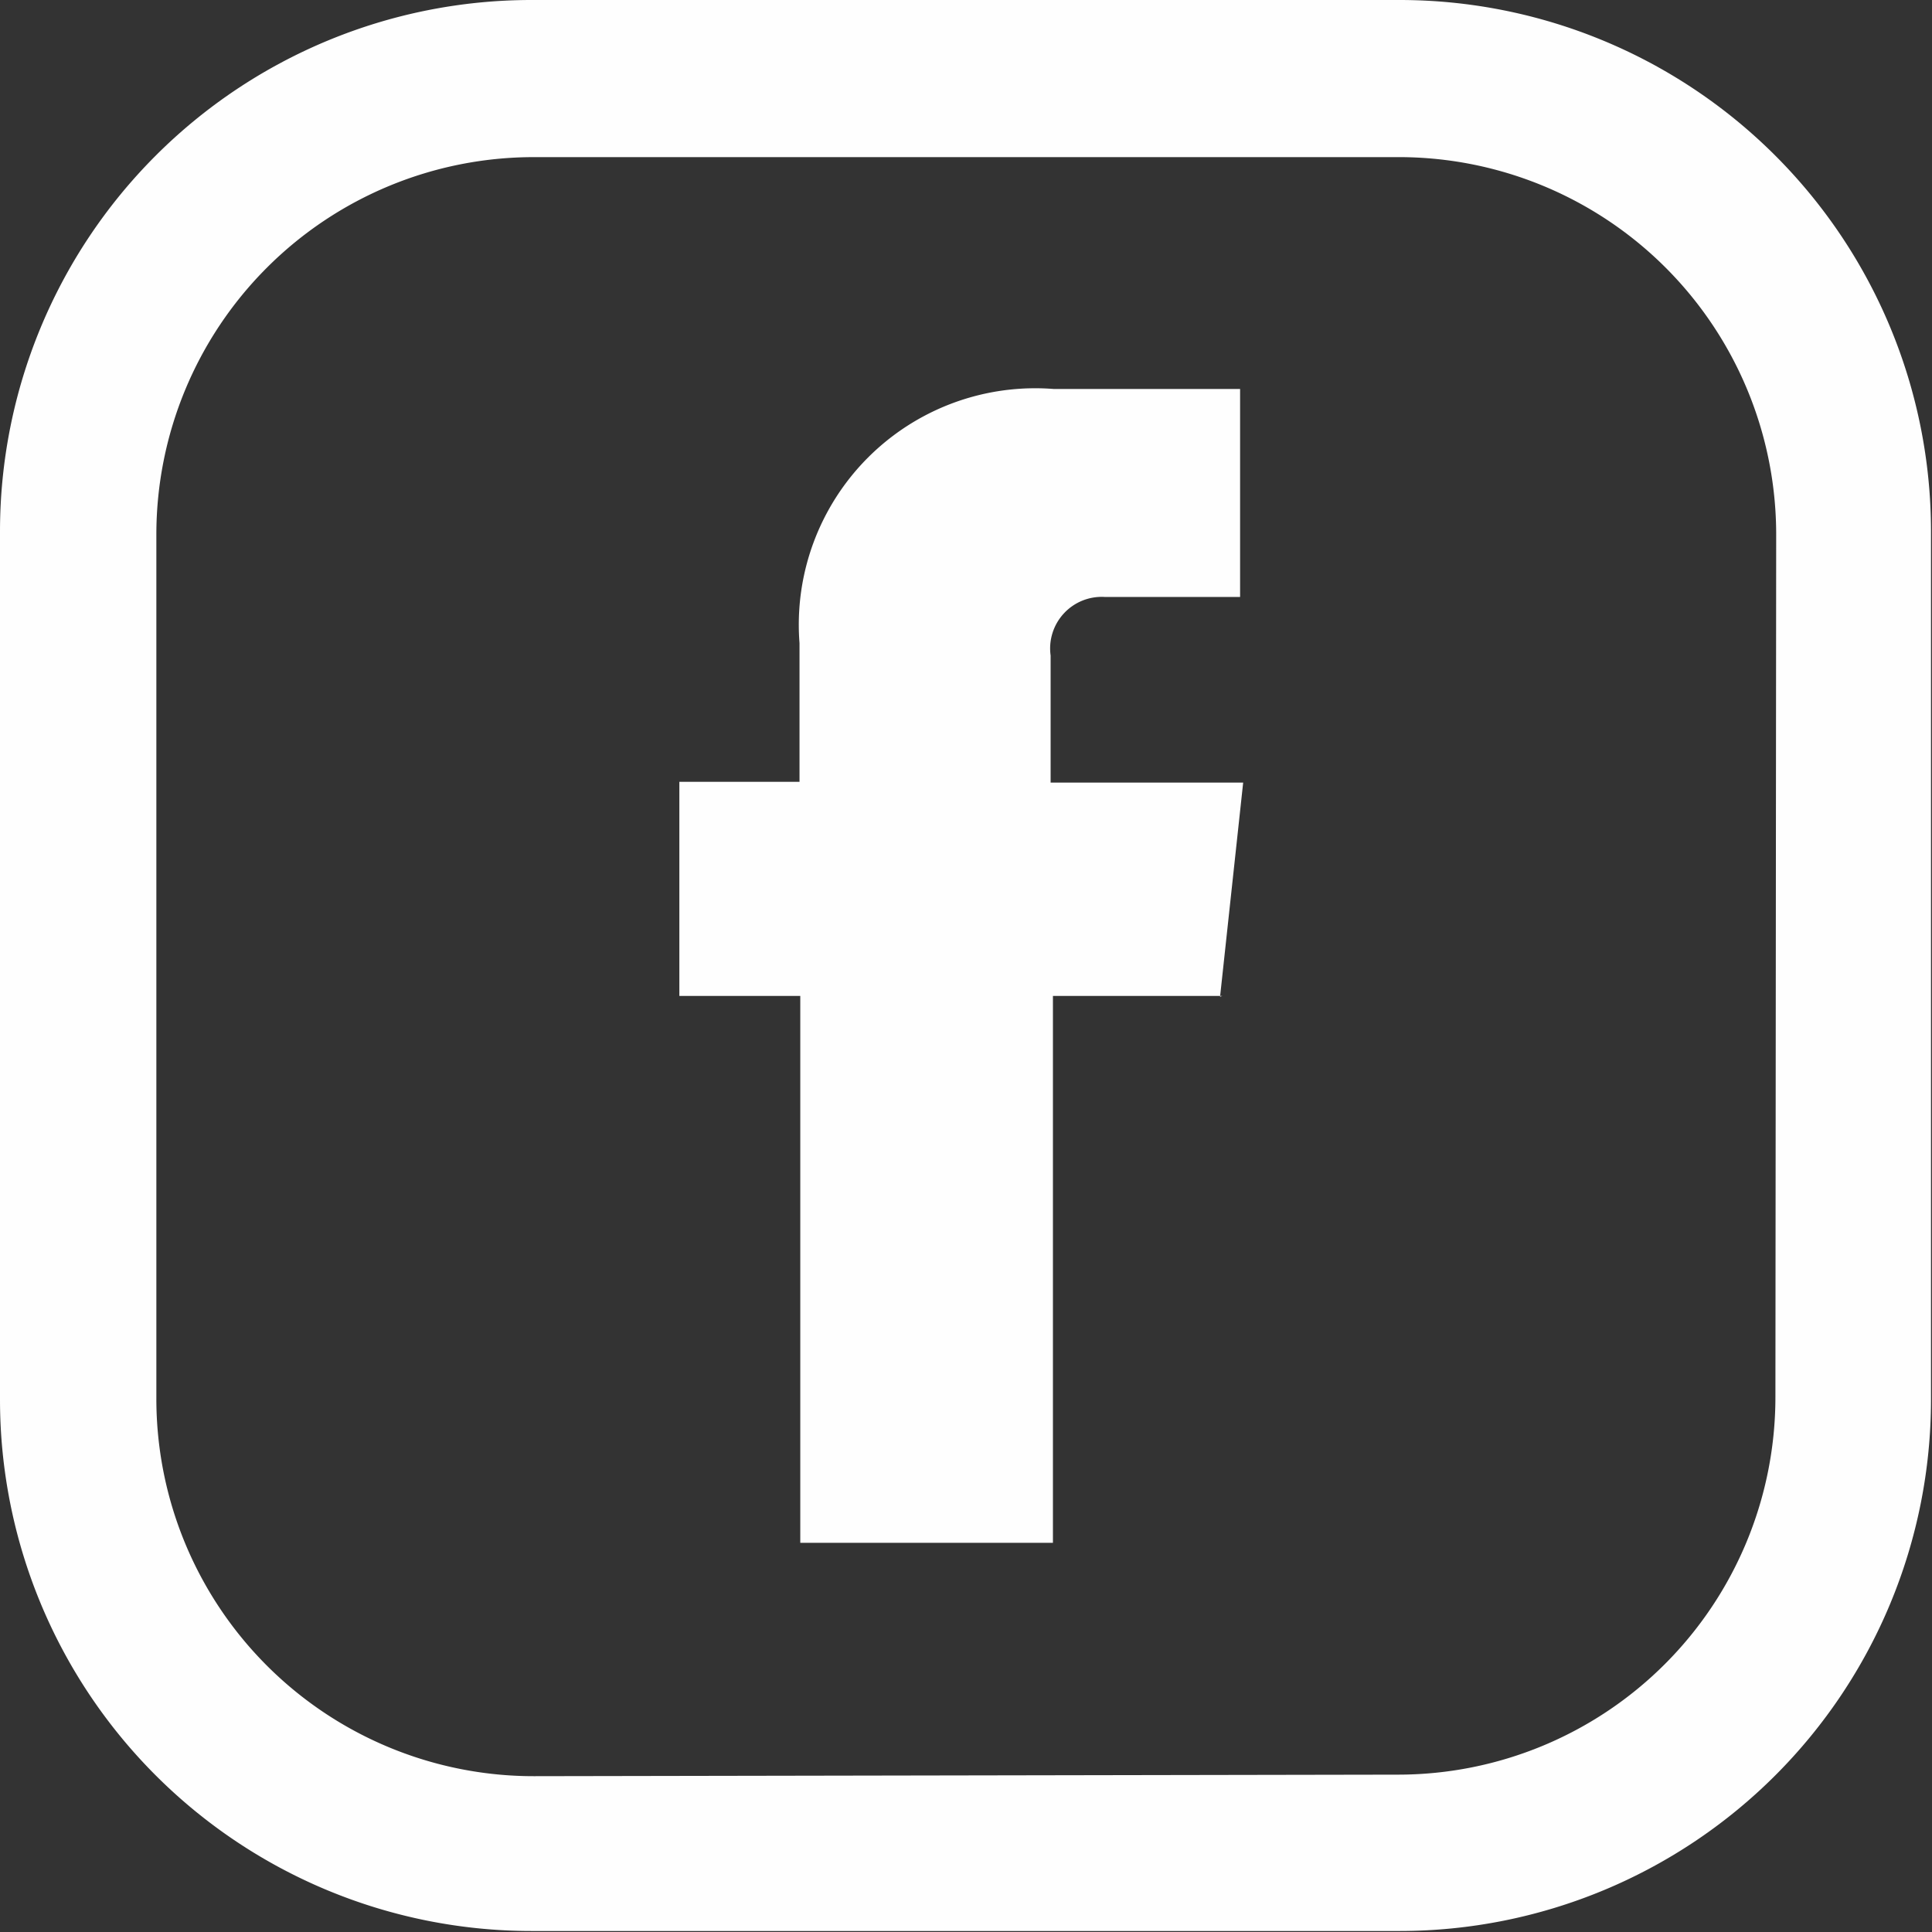
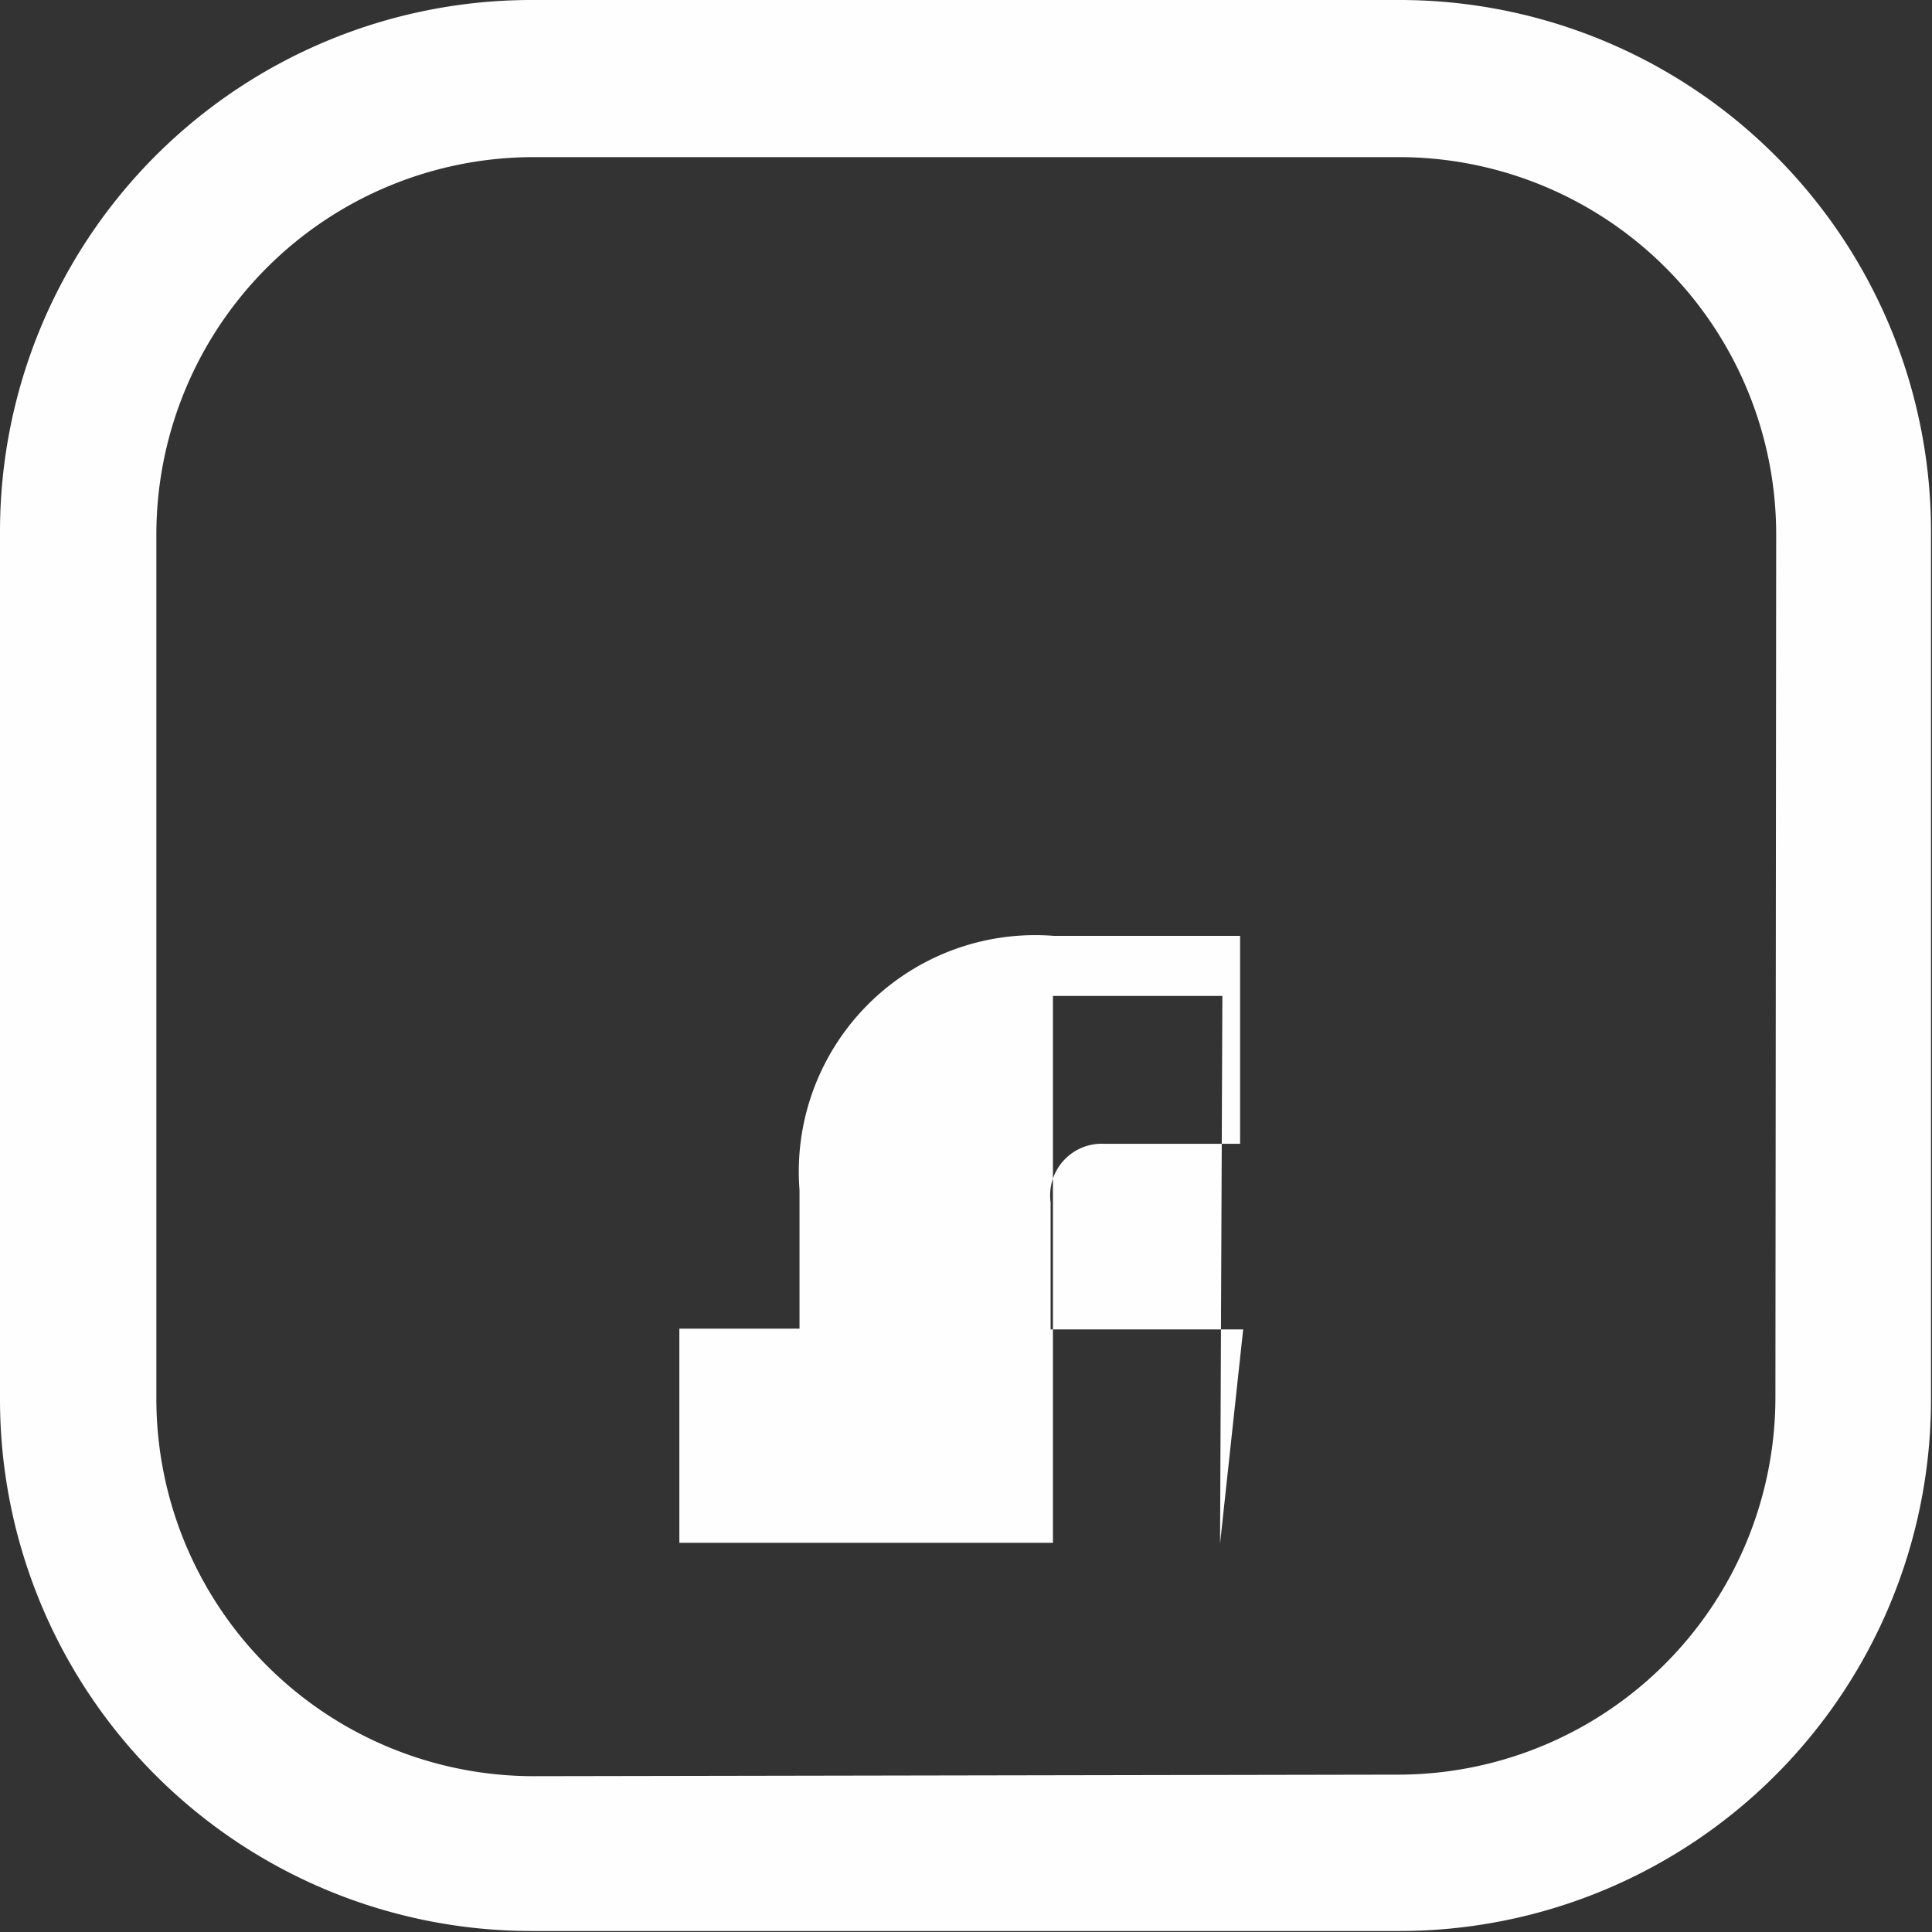
<svg xmlns="http://www.w3.org/2000/svg" width="25.083" height="25.083" fill="#fefefe">
  <rect width="100%" height="100%" fill="#333333" stroke="none" />
-   <path d="M15.87 12.93h-2.2v7.1h-3.28v-7.1H8.82v-2.78h1.56v-1.8a3.07 3.07 0 0 1 3.3-3.3h2.42v2.7h-1.76a.67.67 0 0 0-.7.76v1.65h2.5l-.3 2.78zm7.18 5.21a4.9 4.9 0 0 1-4.9 4.9l-11.2.02a4.9 4.9 0 0 1-4.92-4.92V6.94a4.9 4.9 0 0 1 4.9-4.9h11.2a4.9 4.9 0 0 1 4.93 4.9zM18.18 0H6.9A6.9 6.9 0 0 0 0 6.9v11.27a6.9 6.9 0 0 0 6.9 6.9h11.27a6.9 6.9 0 0 0 6.9-6.9V6.9a6.9 6.9 0 0 0-6.9-6.9z" />
+   <path d="M15.87 12.93h-2.2v7.1h-3.28H8.82v-2.78h1.56v-1.8a3.07 3.07 0 0 1 3.3-3.3h2.42v2.7h-1.76a.67.67 0 0 0-.7.76v1.65h2.5l-.3 2.78zm7.18 5.21a4.9 4.9 0 0 1-4.9 4.9l-11.2.02a4.9 4.9 0 0 1-4.92-4.92V6.94a4.9 4.9 0 0 1 4.9-4.9h11.2a4.9 4.9 0 0 1 4.93 4.9zM18.18 0H6.9A6.9 6.9 0 0 0 0 6.9v11.27a6.9 6.9 0 0 0 6.9 6.9h11.27a6.9 6.9 0 0 0 6.9-6.9V6.9a6.9 6.9 0 0 0-6.9-6.9z" />
</svg>